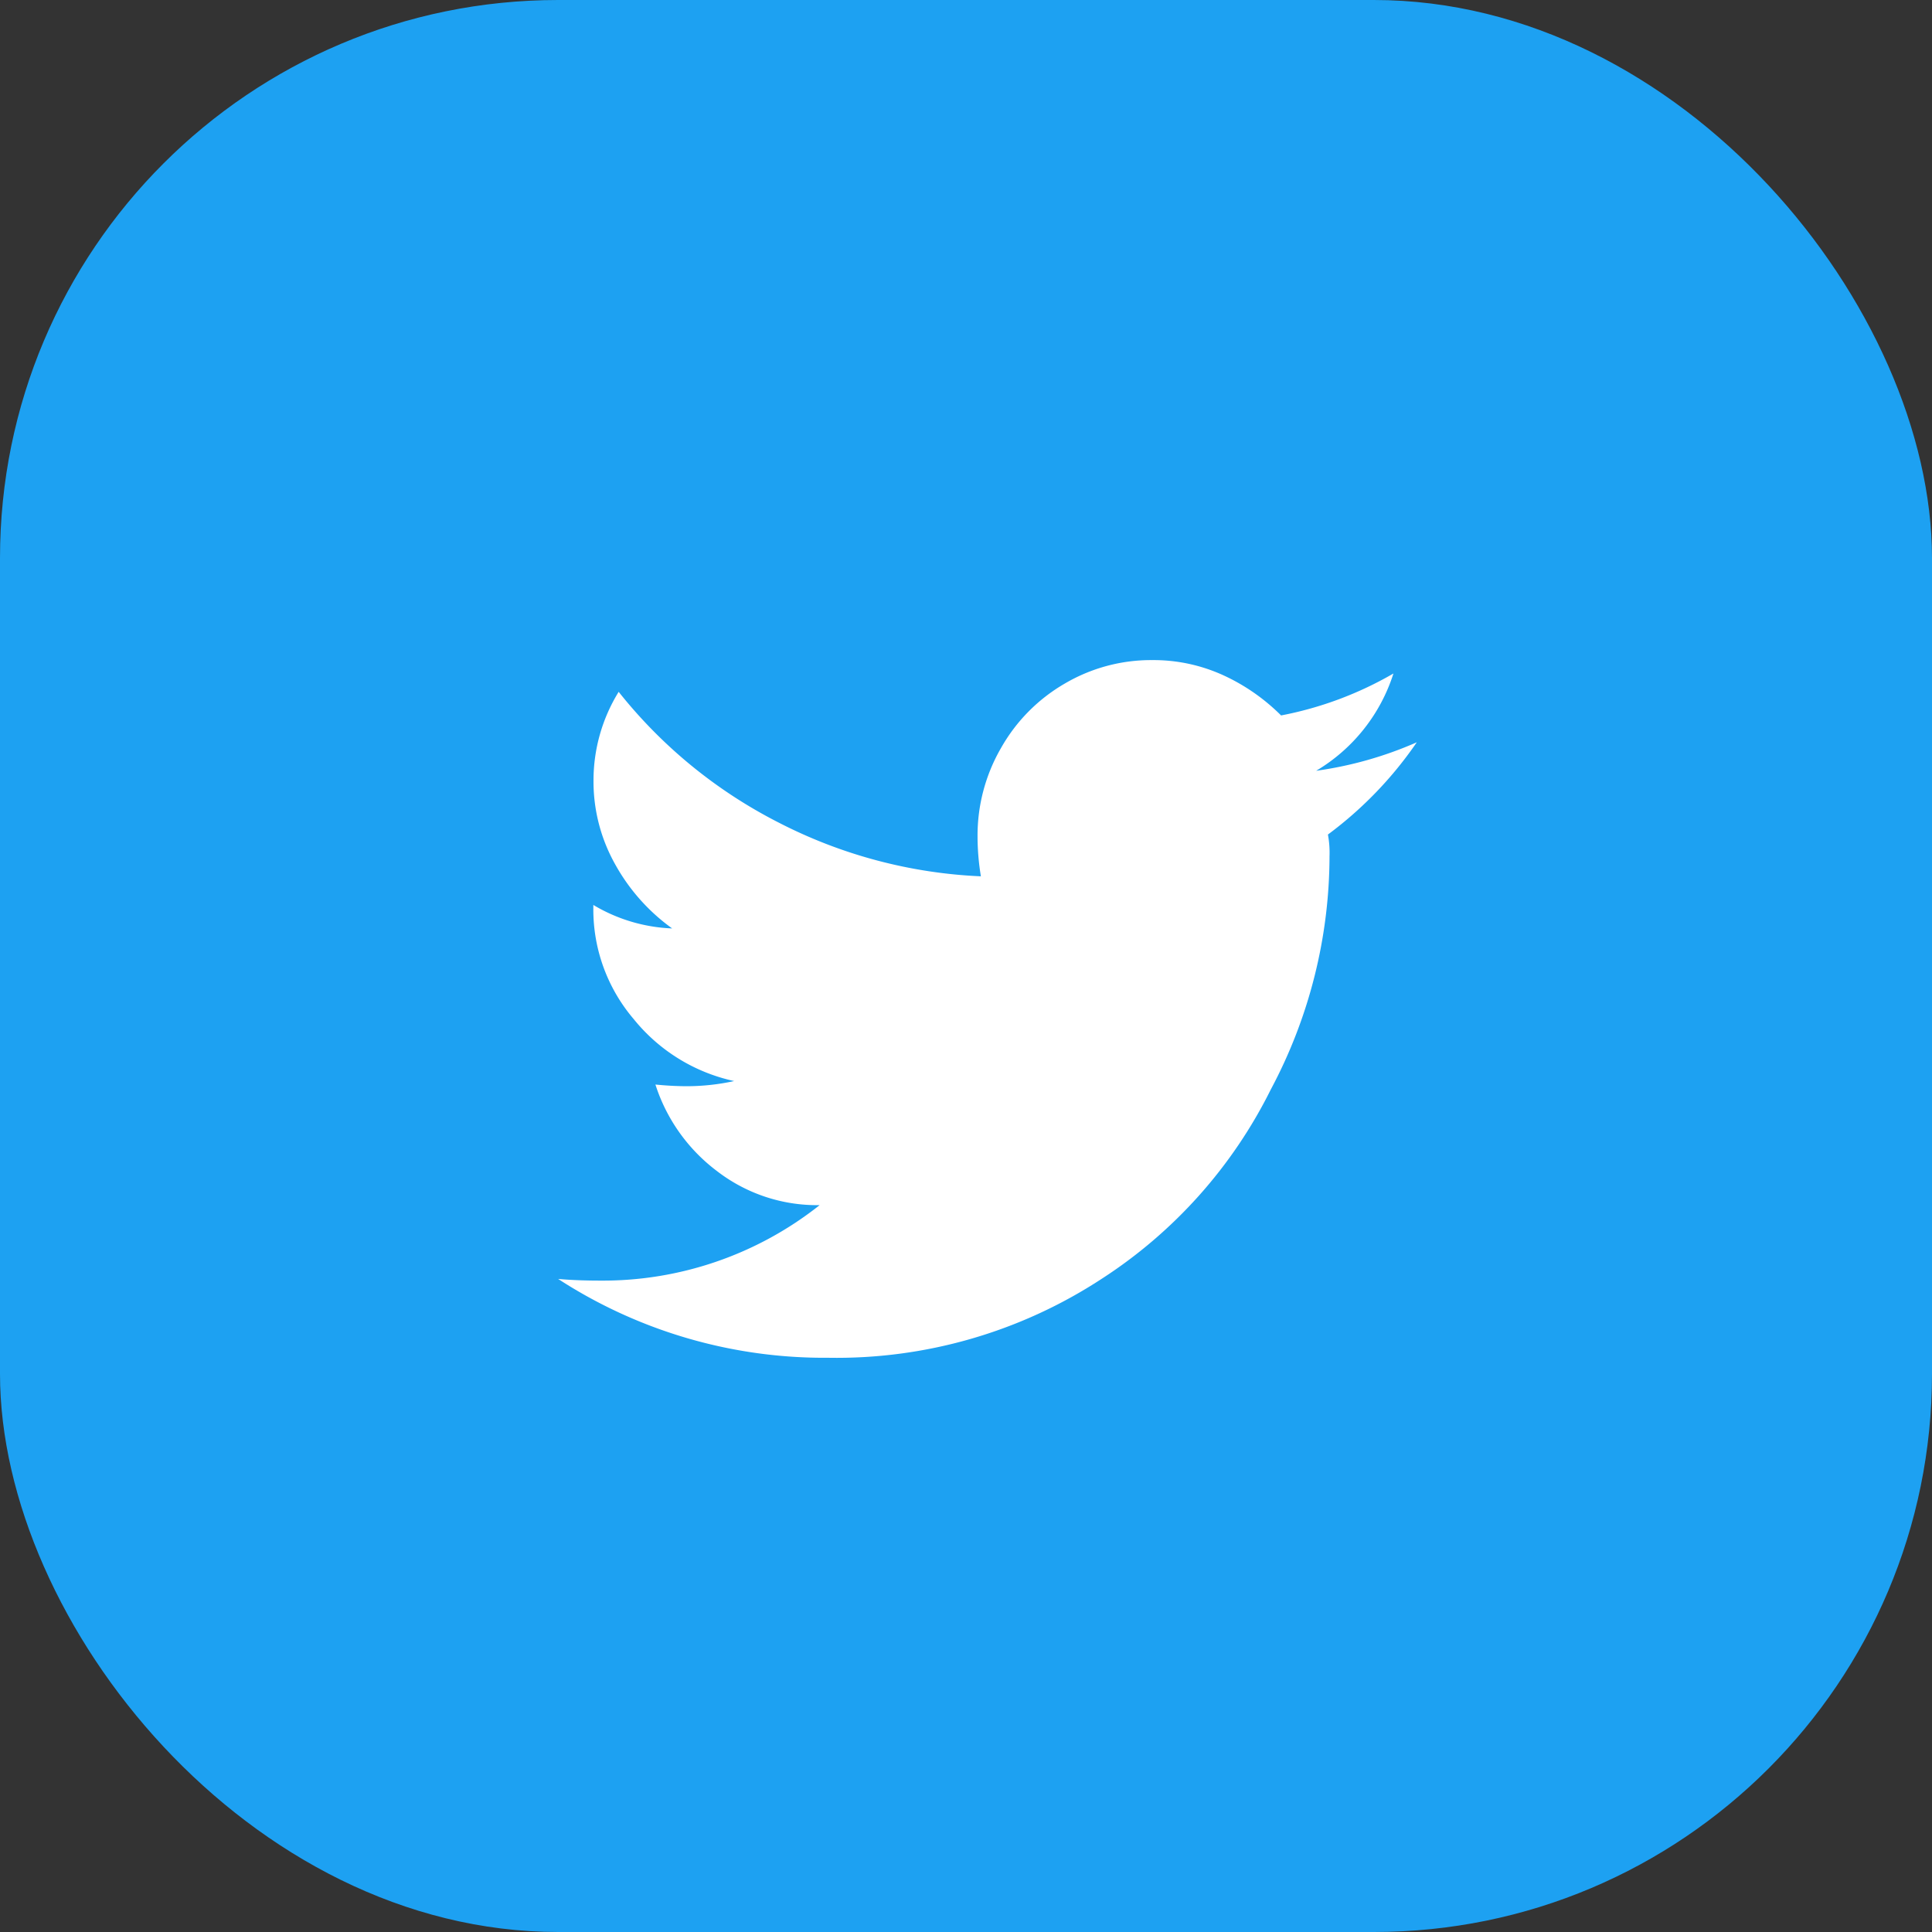
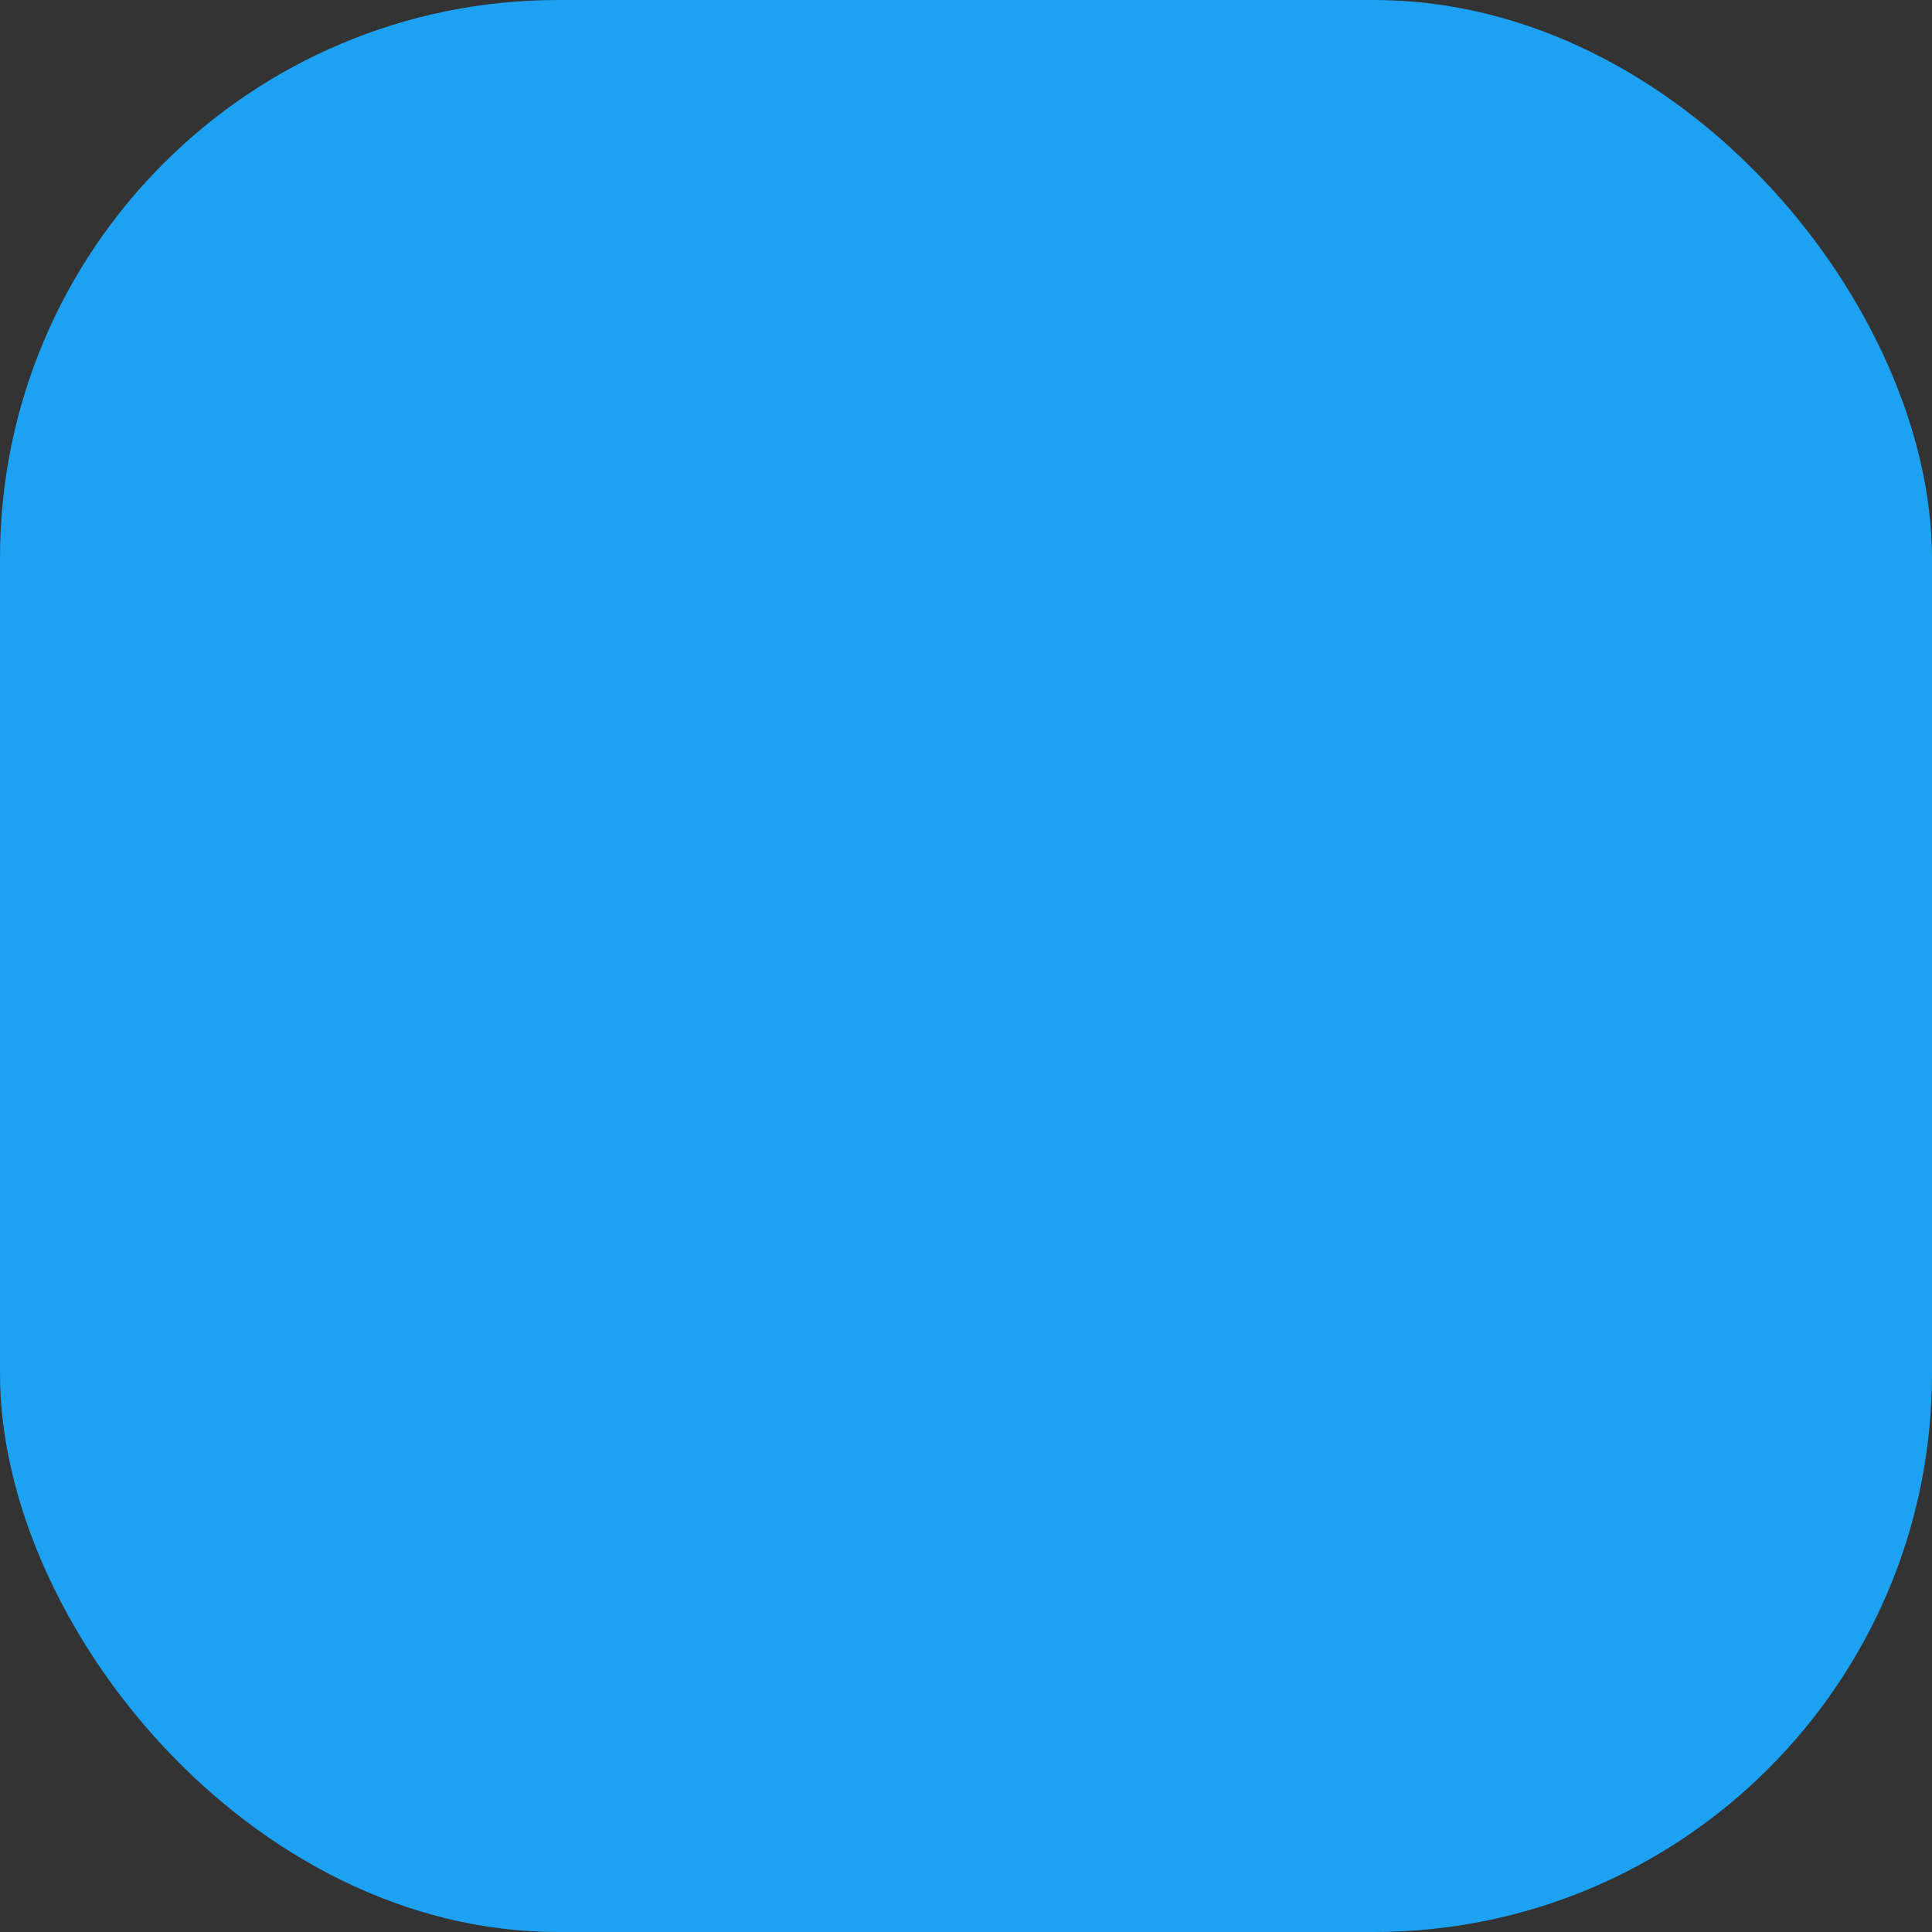
<svg xmlns="http://www.w3.org/2000/svg" width="45" height="45" viewBox="0 0 45 45">
  <rect x="0" y="0" width="45" height="45" fill="#333333" stroke="none" />
  <g id="Group_36413" data-name="Group 36413" transform="translate(-910 -625)">
    <g id="Group_32834" data-name="Group 32834" transform="translate(-11 -1)">
      <rect id="Rectangle_1955" data-name="Rectangle 1955" width="45" height="45" rx="13" transform="translate(921 626)" fill="#1da1f2" />
-       <path id="Path_20164" data-name="Path 20164" d="M7.93-11.562A9.016,9.016,0,0,0,10-13.711a8.811,8.811,0,0,1-2.344.664,4.07,4.07,0,0,0,1.8-2.266,8.345,8.345,0,0,1-2.617.977,4.639,4.639,0,0,0-1.348-.937,3.913,3.913,0,0,0-1.66-.352,3.962,3.962,0,0,0-2.031.547,4.014,4.014,0,0,0-1.484,1.5,4.067,4.067,0,0,0-.547,2.051,5.693,5.693,0,0,0,.078.938,11.354,11.354,0,0,1-4.707-1.25,11.31,11.31,0,0,1-3.73-3.047,3.927,3.927,0,0,0-.586,2.051,3.94,3.94,0,0,0,.508,1.973A4.55,4.55,0,0,0-7.344-9.375,3.862,3.862,0,0,1-9.18-9.922v.078a3.932,3.932,0,0,0,.938,2.578A4.133,4.133,0,0,0-5.9-5.82,5.207,5.207,0,0,1-6.992-5.7q-.352,0-.742-.039A4.079,4.079,0,0,0-6.309-3.73a3.816,3.816,0,0,0,2.4.8A8.132,8.132,0,0,1-9.023-1.172q-.547,0-.977-.039A11.38,11.38,0,0,0-3.711.625,11.27,11.27,0,0,0,2.656-1.211,11.156,11.156,0,0,0,6.6-5.625a11.583,11.583,0,0,0,1.367-5.43A2.327,2.327,0,0,0,7.93-11.562Z" transform="translate(944 657)" fill="#fff" />
    </g>
  </g>
</svg>